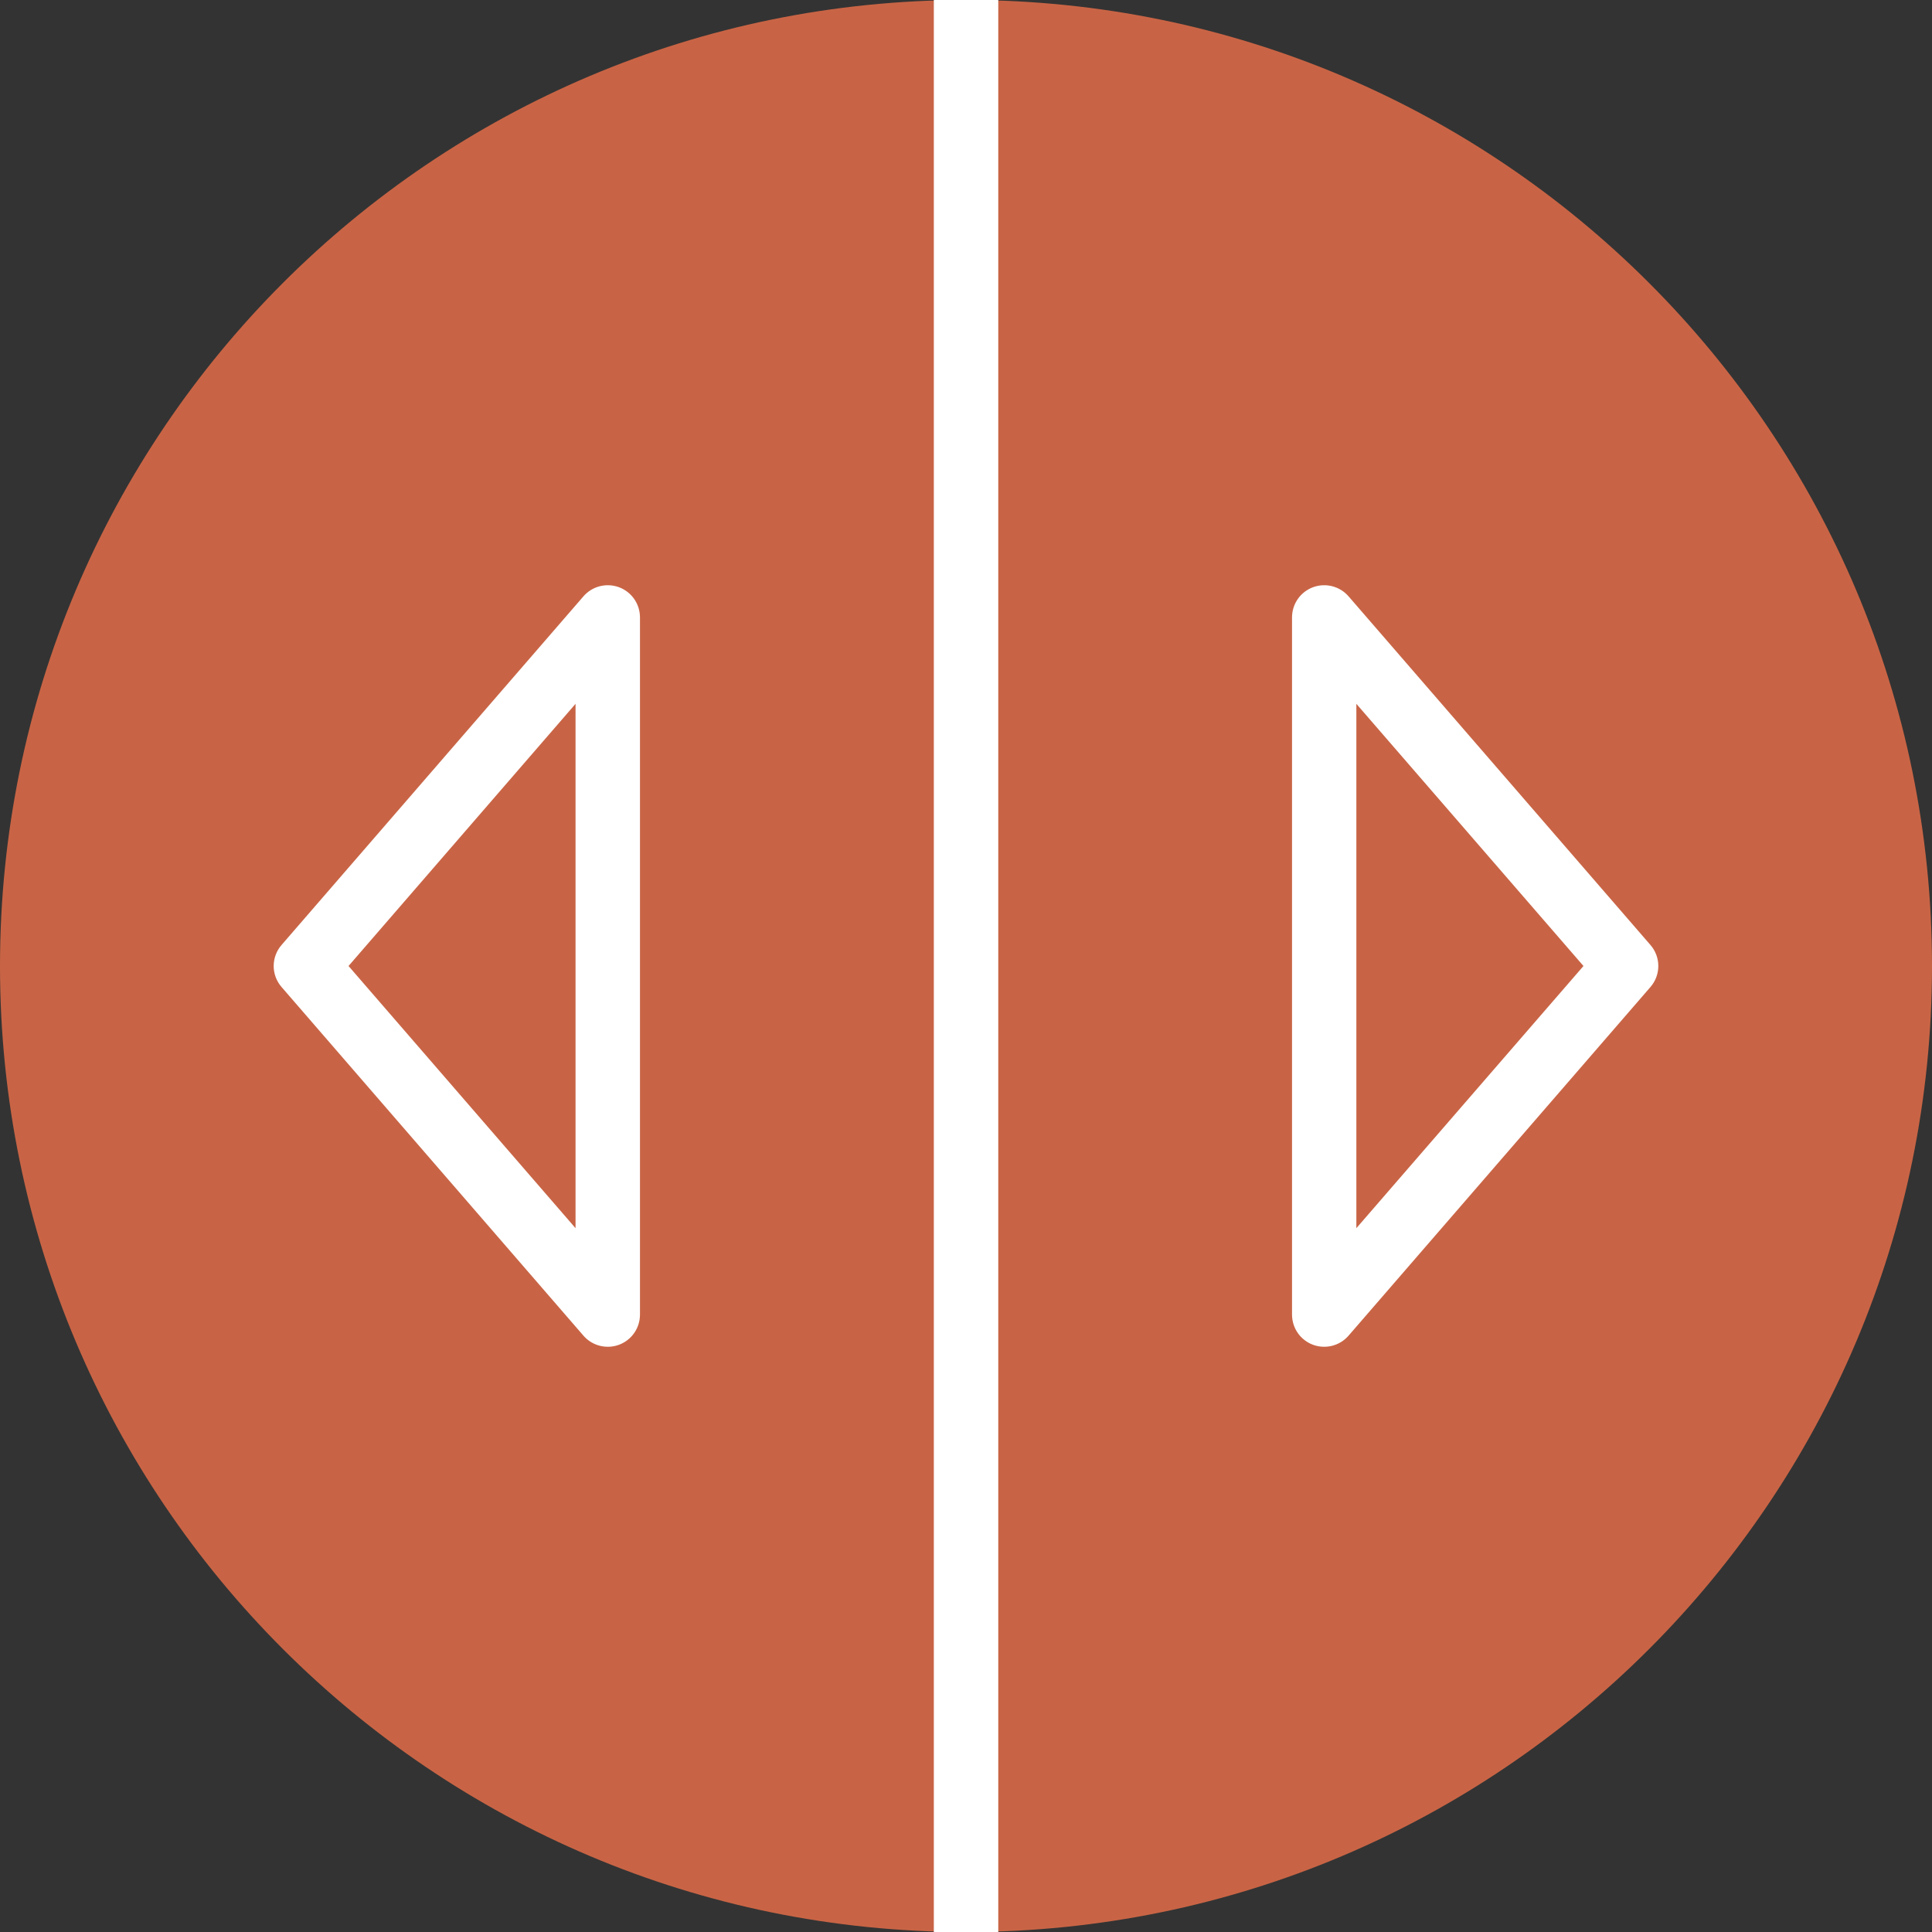
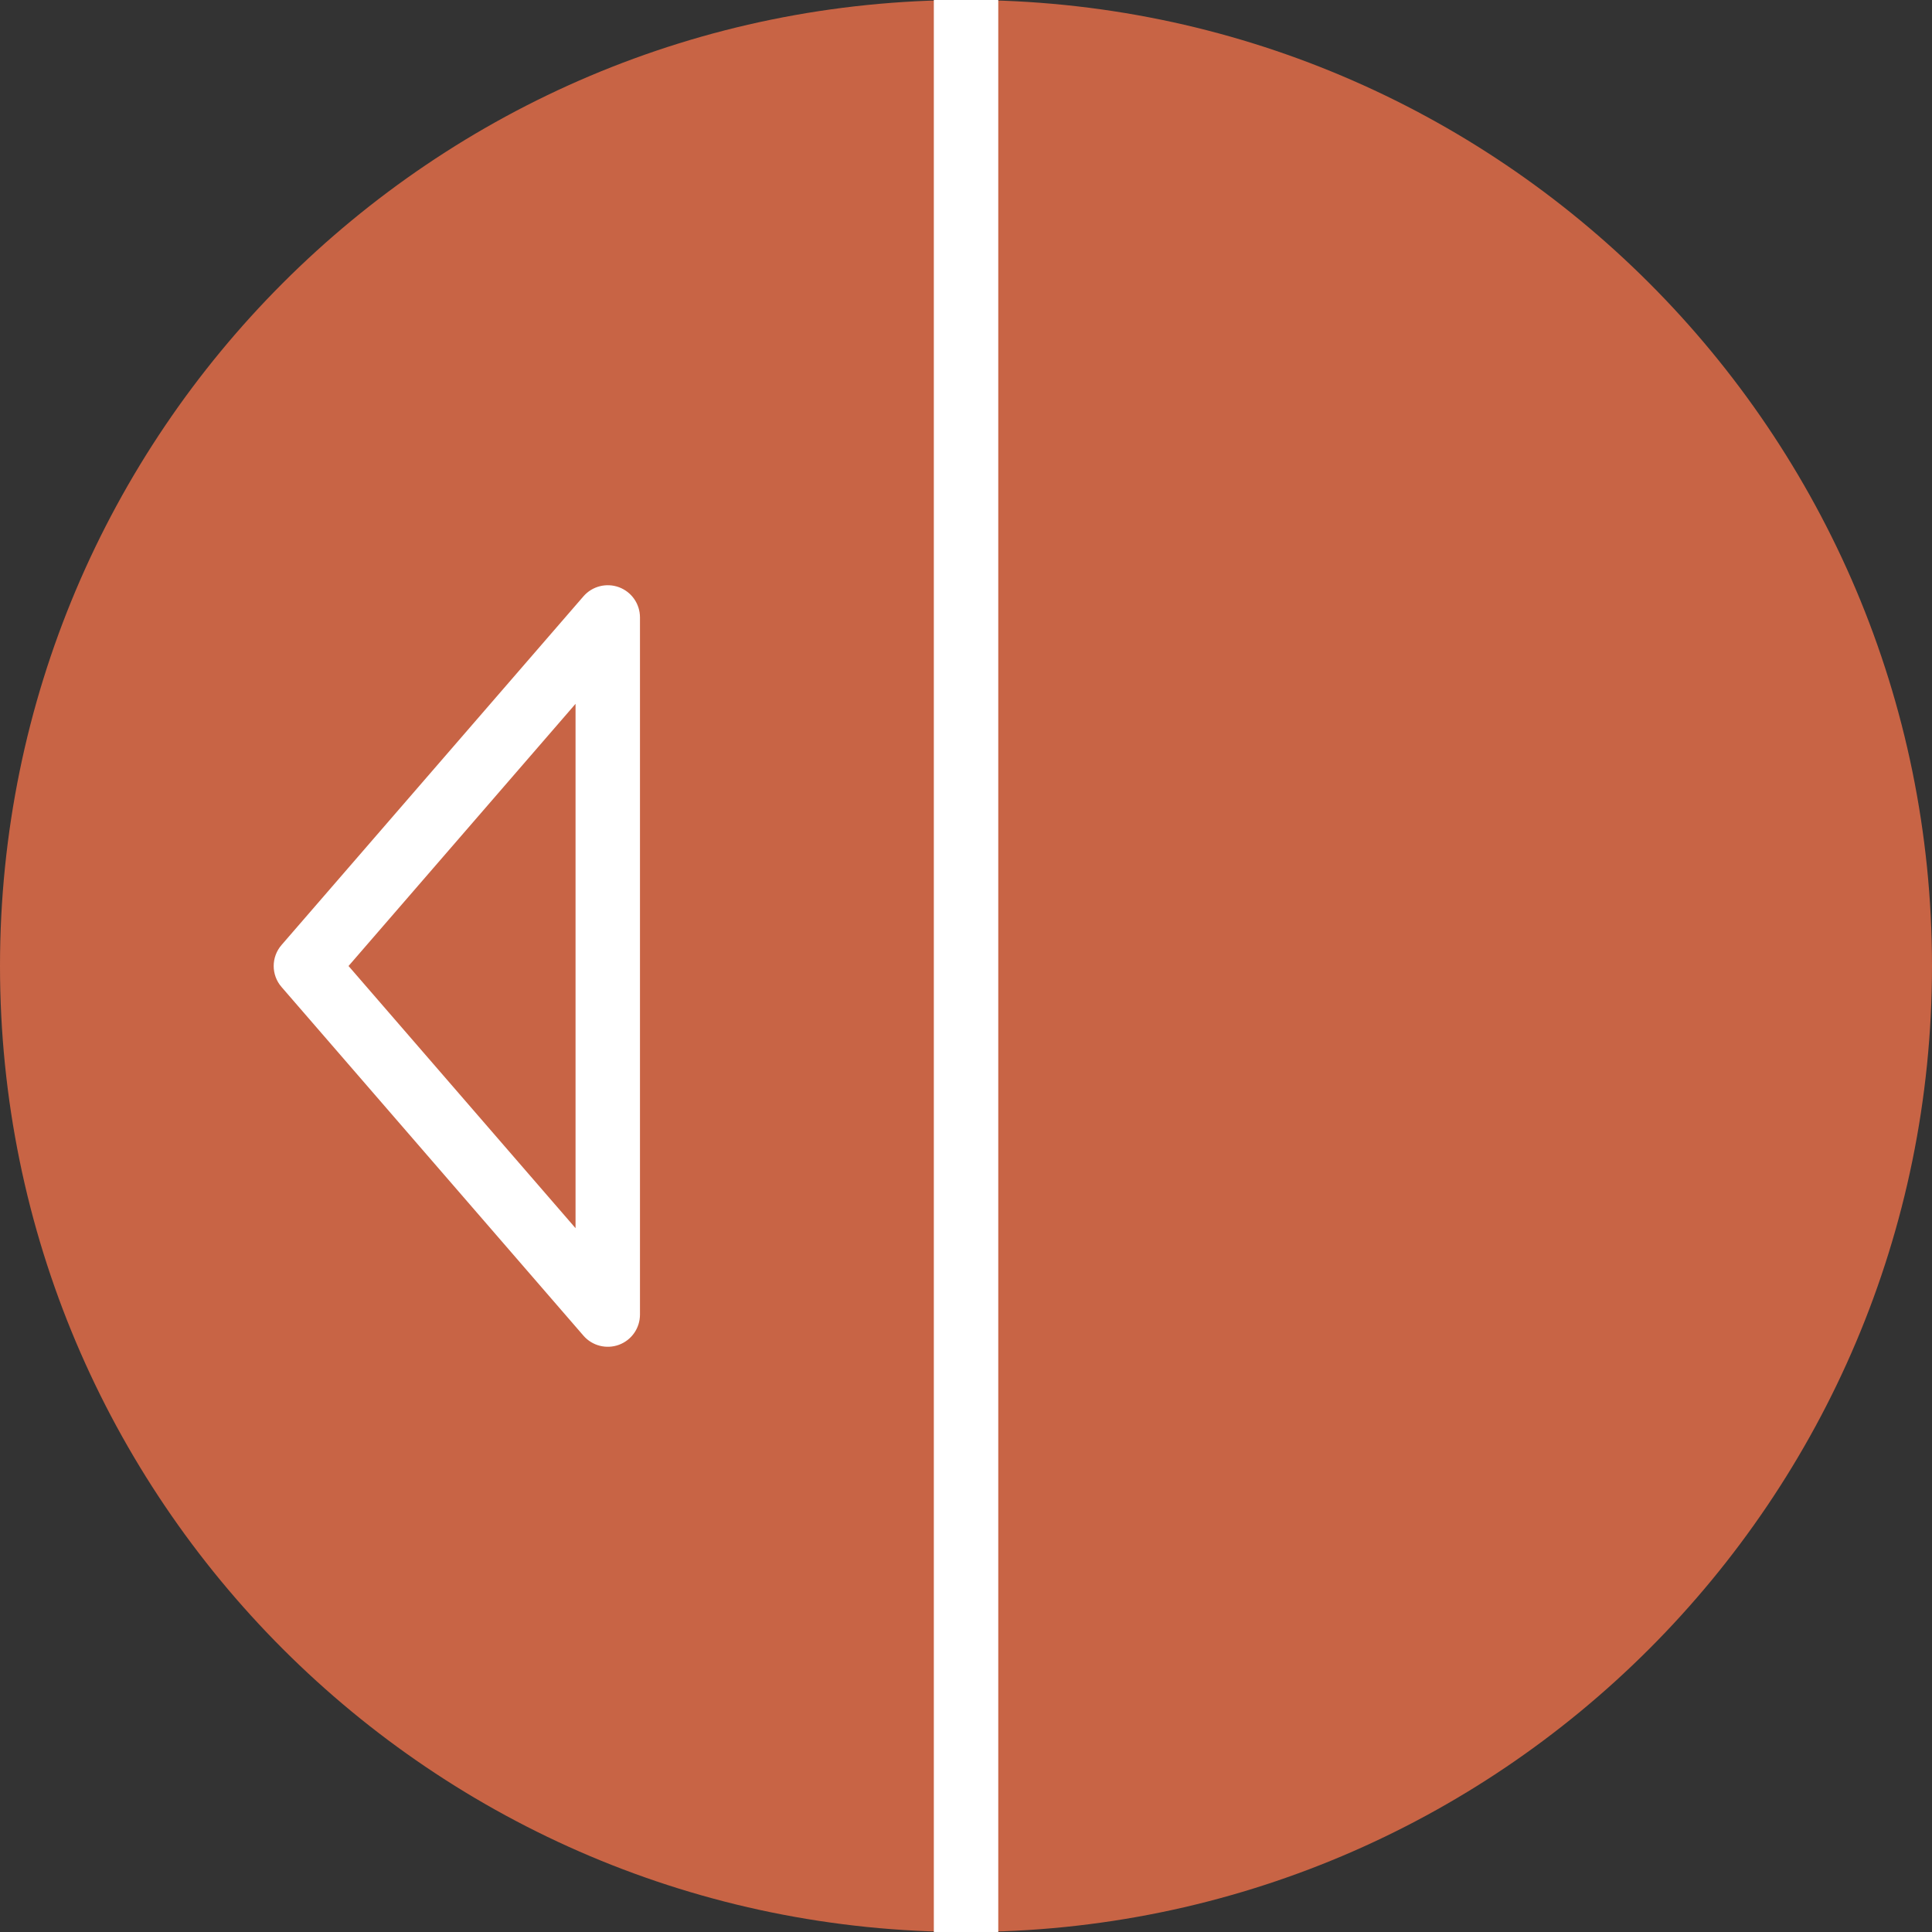
<svg xmlns="http://www.w3.org/2000/svg" width="20" height="20" viewBox="0 0 20 20" fill="none">
  <rect x="0" y="0" width="20" height="20" fill="#333333" stroke="none" />
  <path d="M20 10C20 15.523 15.523 20 10 20C4.477 20 0 15.523 0 10C0 4.477 4.477 0 10 0C15.523 0 20 4.477 20 10Z" fill="#C86445" />
-   <path fill-rule="evenodd" clip-rule="evenodd" d="M17.085 10.218C17.194 10.093 17.194 9.907 17.085 9.782L13.96 6.173C13.869 6.068 13.722 6.031 13.592 6.079C13.461 6.128 13.375 6.252 13.375 6.392L13.375 13.608C13.375 13.748 13.461 13.872 13.592 13.921C13.722 13.969 13.869 13.932 13.96 13.827L17.085 10.218ZM14.041 12.714L14.041 7.286L16.392 10L14.041 12.714Z" fill="white" />
-   <path fill-rule="evenodd" clip-rule="evenodd" d="M2.915 10.218C2.806 10.093 2.806 9.907 2.915 9.782L6.04 6.173C6.131 6.068 6.278 6.031 6.408 6.079C6.539 6.128 6.625 6.252 6.625 6.392L6.625 13.608C6.625 13.748 6.539 13.872 6.408 13.921C6.278 13.969 6.131 13.932 6.04 13.827L2.915 10.218ZM5.958 12.714L5.958 7.286L3.608 10L5.958 12.714Z" fill="white" />
+   <path fill-rule="evenodd" clip-rule="evenodd" d="M2.915 10.218C2.806 10.093 2.806 9.907 2.915 9.782L6.04 6.173C6.131 6.068 6.278 6.031 6.408 6.079C6.539 6.128 6.625 6.252 6.625 6.392L6.625 13.608C6.625 13.748 6.539 13.872 6.408 13.921C6.278 13.969 6.131 13.932 6.04 13.827L2.915 10.218ZM5.958 12.714L5.958 7.286L3.608 10Z" fill="white" />
  <path fill-rule="evenodd" clip-rule="evenodd" d="M9.667 20L9.667 -2.91409e-08L10.334 0L10.334 20L9.667 20Z" fill="white" />
</svg>